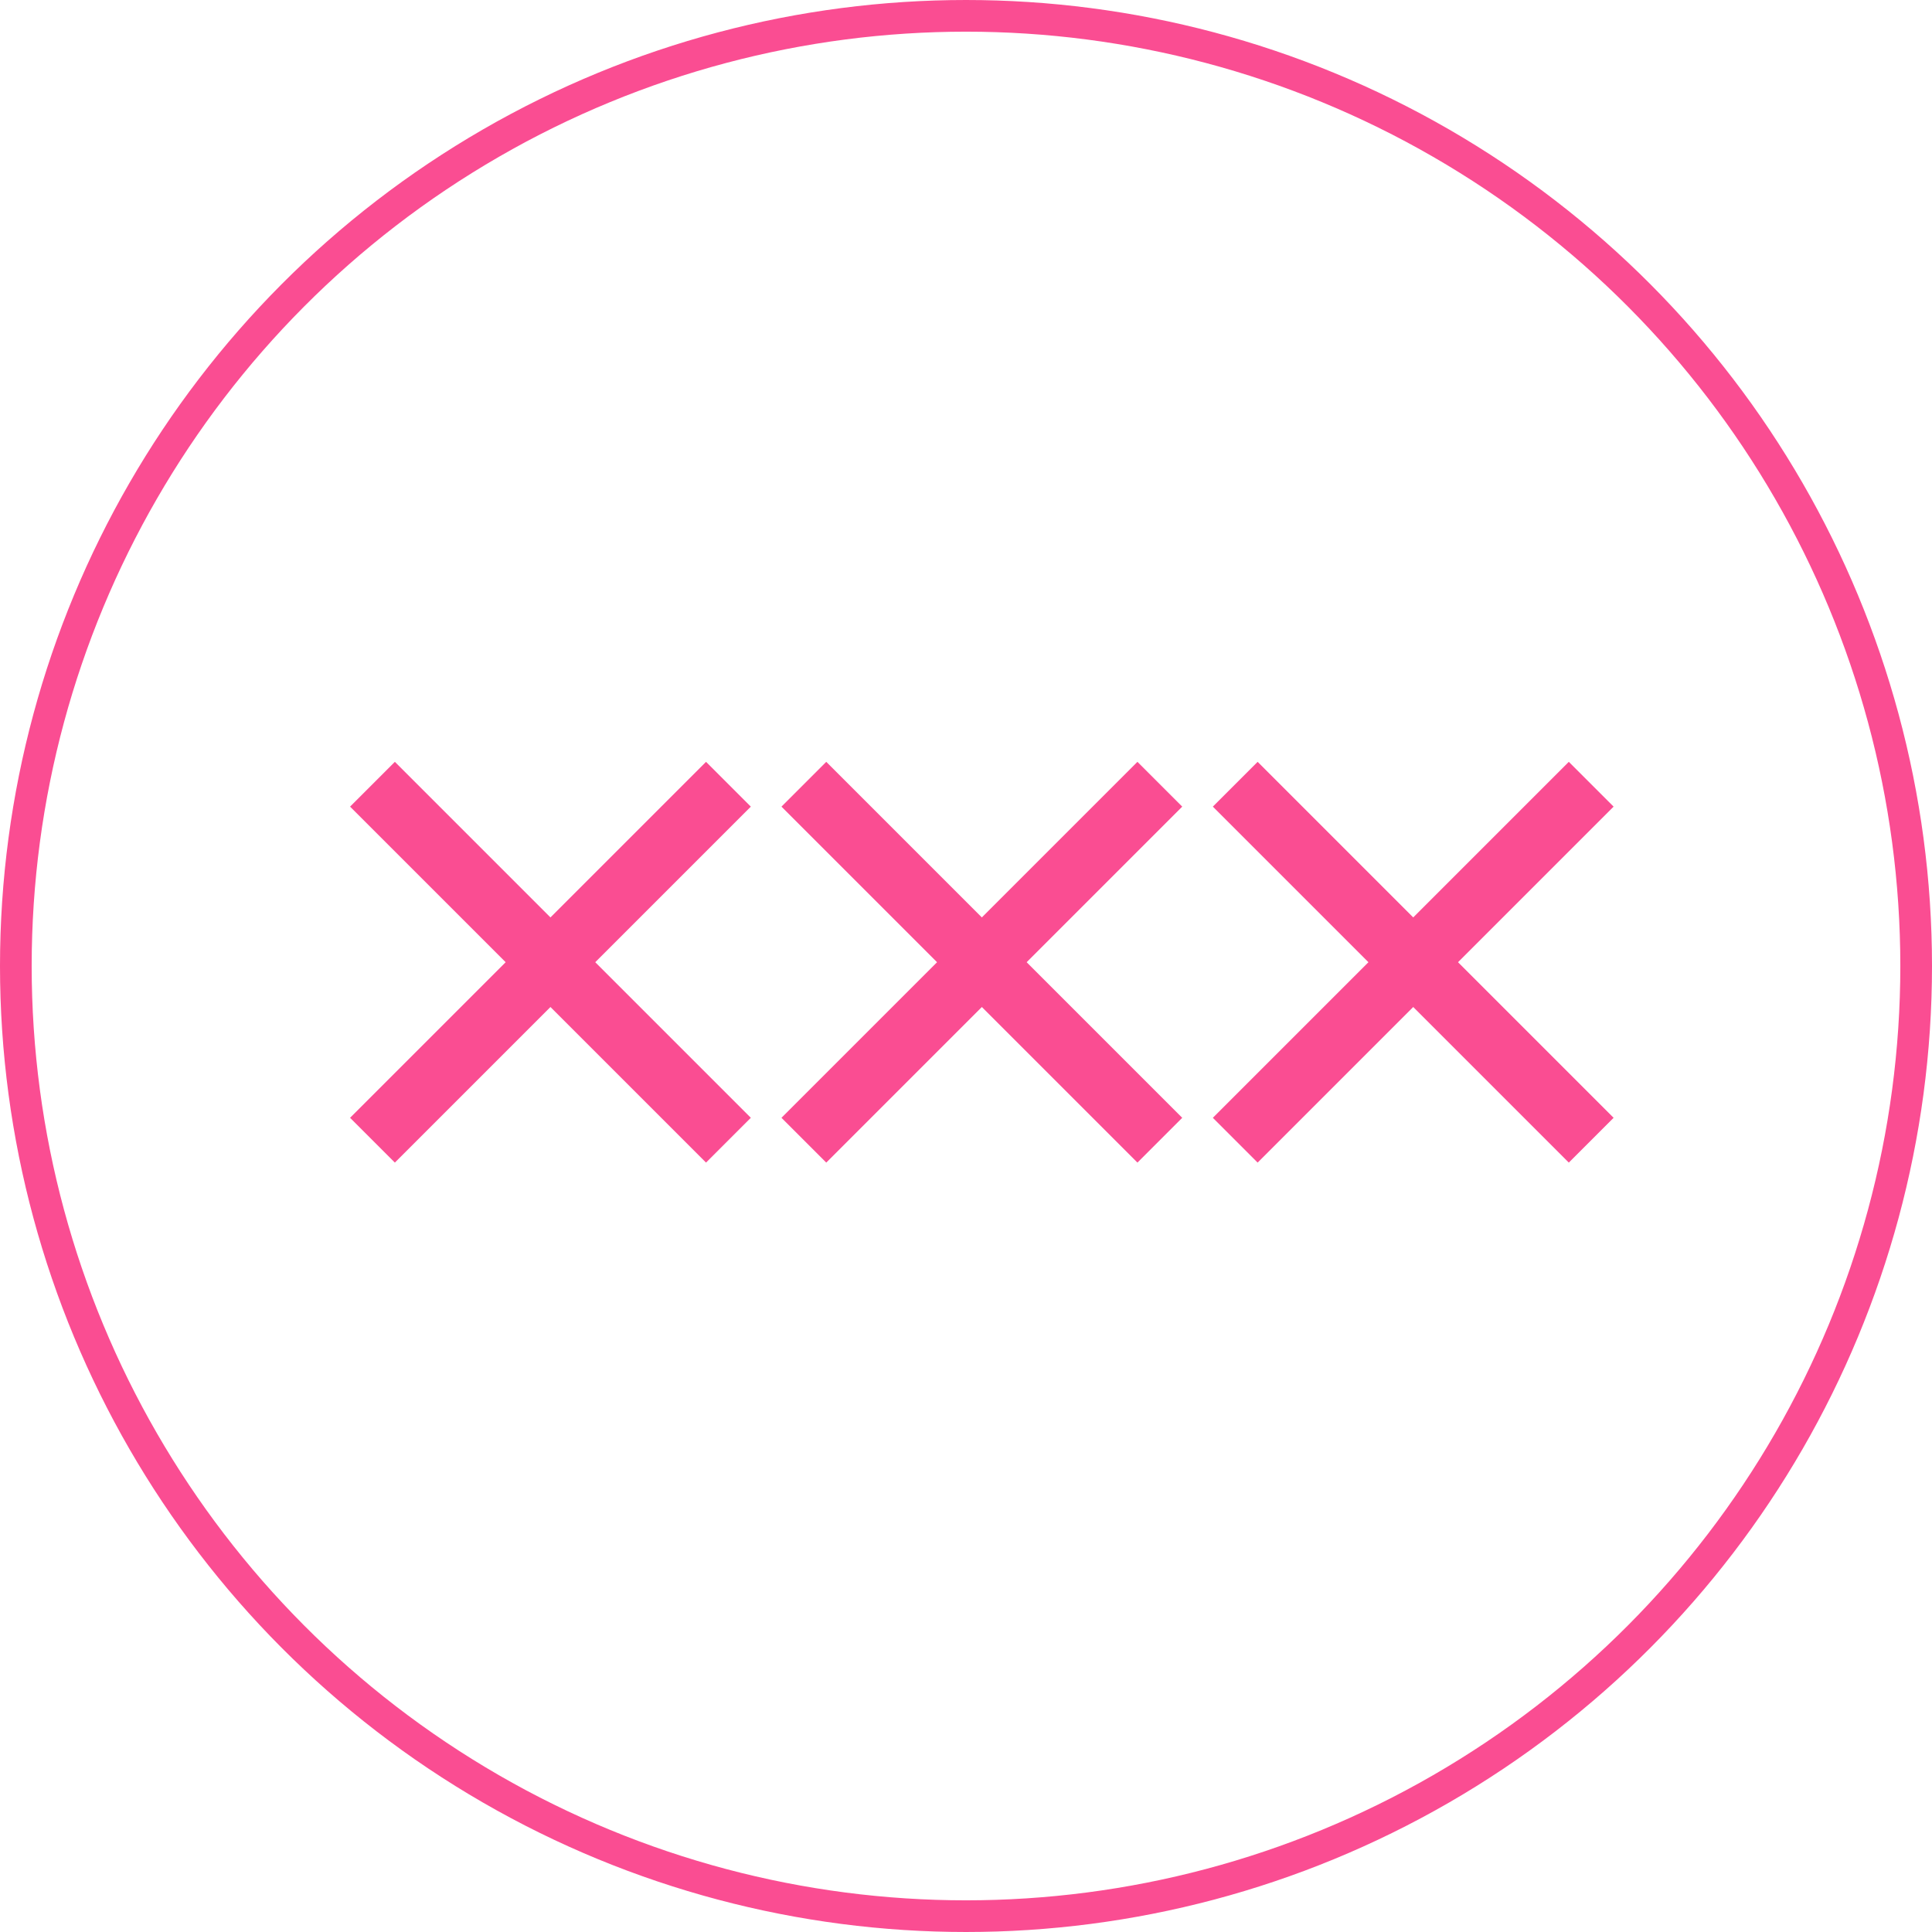
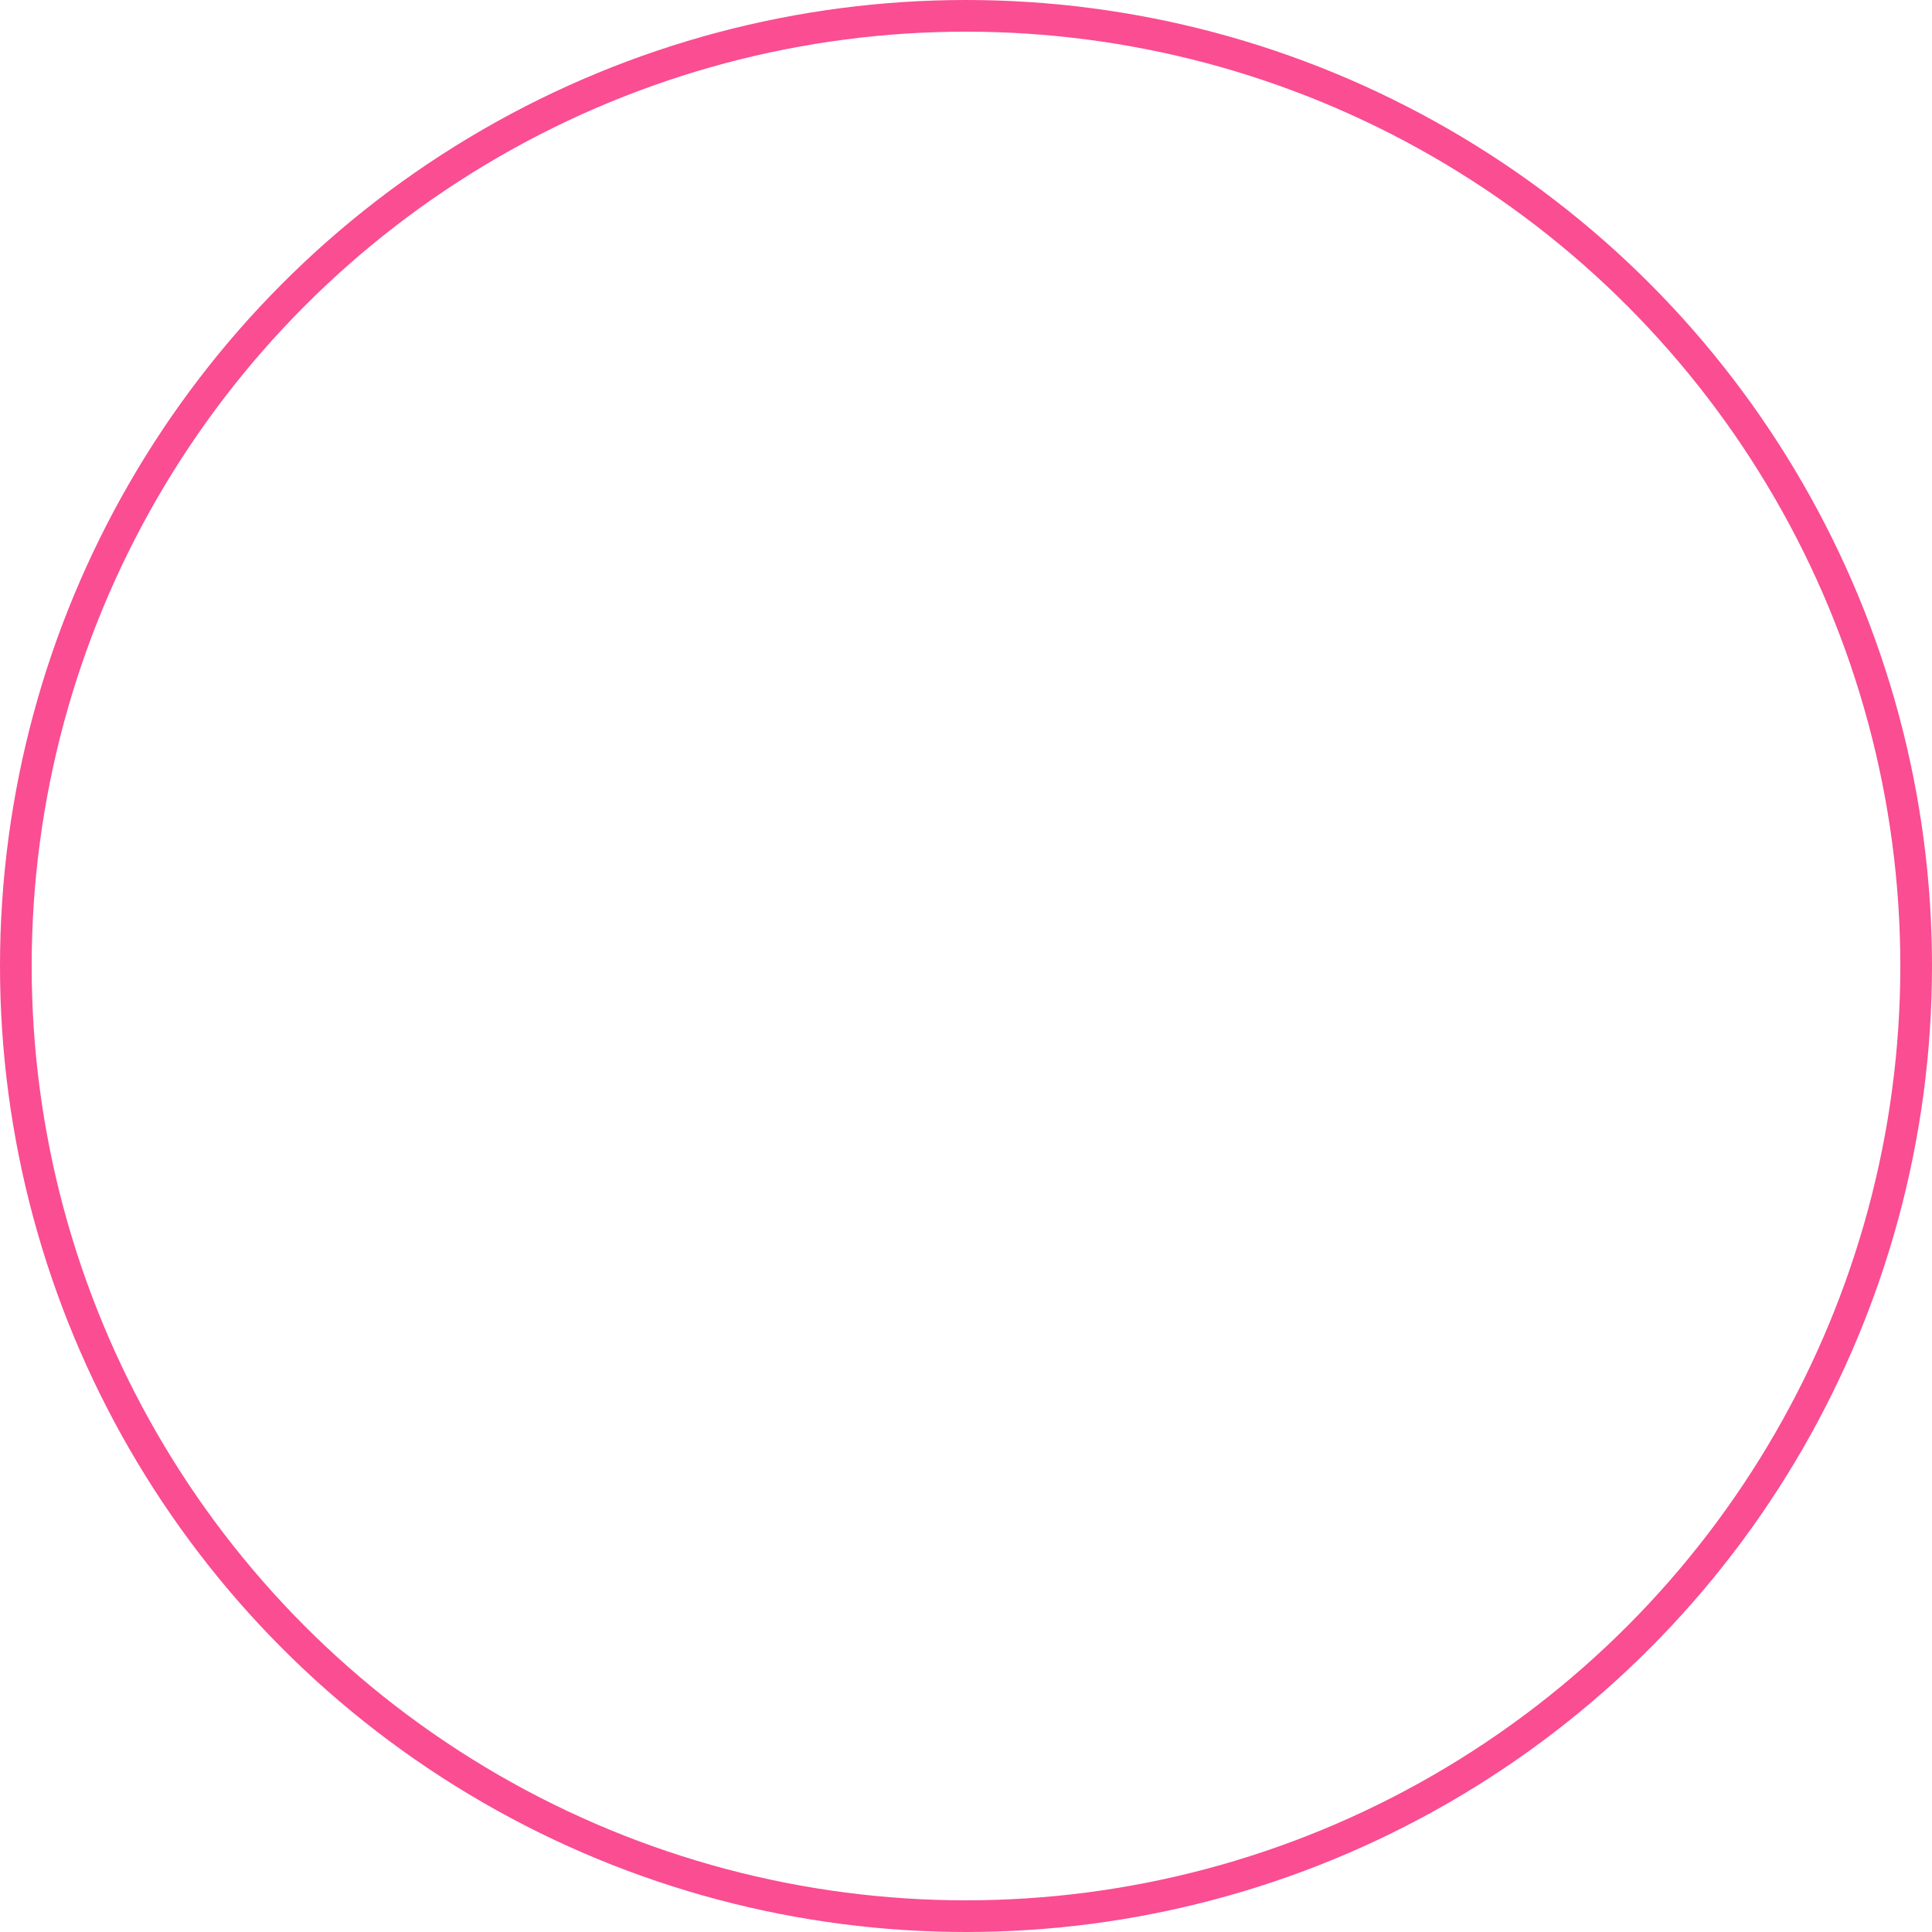
<svg xmlns="http://www.w3.org/2000/svg" width="61" height="61" viewBox="0 0 61 61">
  <defs>
    <clipPath id="clip-path">
-       <rect id="Rectangle_127" data-name="Rectangle 127" width="40" height="12.759" fill="none" />
-     </clipPath>
+       </clipPath>
  </defs>
  <g id="CollectivGoldShow" transform="translate(-140 -2070)">
    <g id="Ellipse_62" data-name="Ellipse 62" transform="translate(140 2070)" fill="none" stroke="#fa4d92" stroke-width="1">
-       <circle cx="30.5" cy="30.5" r="30.5" stroke="none" />
      <circle cx="30.5" cy="30.5" r="30" fill="none" />
    </g>
    <g id="XXX-Ico" transform="translate(151 2094)">
      <g id="Groupe_163" data-name="Groupe 163" transform="translate(0 0.001)" clip-path="url(#clip-path)">
        <line id="Ligne_4" data-name="Ligne 4" x1="11.239" y2="11.239" transform="translate(0.76 0.76)" fill="none" stroke="#fa4d92" stroke-width="2" />
        <line id="Ligne_5" data-name="Ligne 5" x2="11.239" y2="11.239" transform="translate(0.76 0.76)" fill="none" stroke="#fa4d92" stroke-width="2" />
        <line id="Ligne_6" data-name="Ligne 6" x1="11.239" y2="11.239" transform="translate(14.381 0.76)" fill="none" stroke="#fa4d92" stroke-width="2" />
-         <line id="Ligne_7" data-name="Ligne 7" x2="11.239" y2="11.239" transform="translate(14.381 0.76)" fill="none" stroke="#fa4d92" stroke-width="2" />
-         <line id="Ligne_8" data-name="Ligne 8" x1="11.239" y2="11.239" transform="translate(28.001 0.76)" fill="none" stroke="#fa4d92" stroke-width="2" />
        <line id="Ligne_9" data-name="Ligne 9" x2="11.239" y2="11.239" transform="translate(28.001 0.76)" fill="none" stroke="#fa4d92" stroke-width="2" />
      </g>
    </g>
  </g>
</svg>